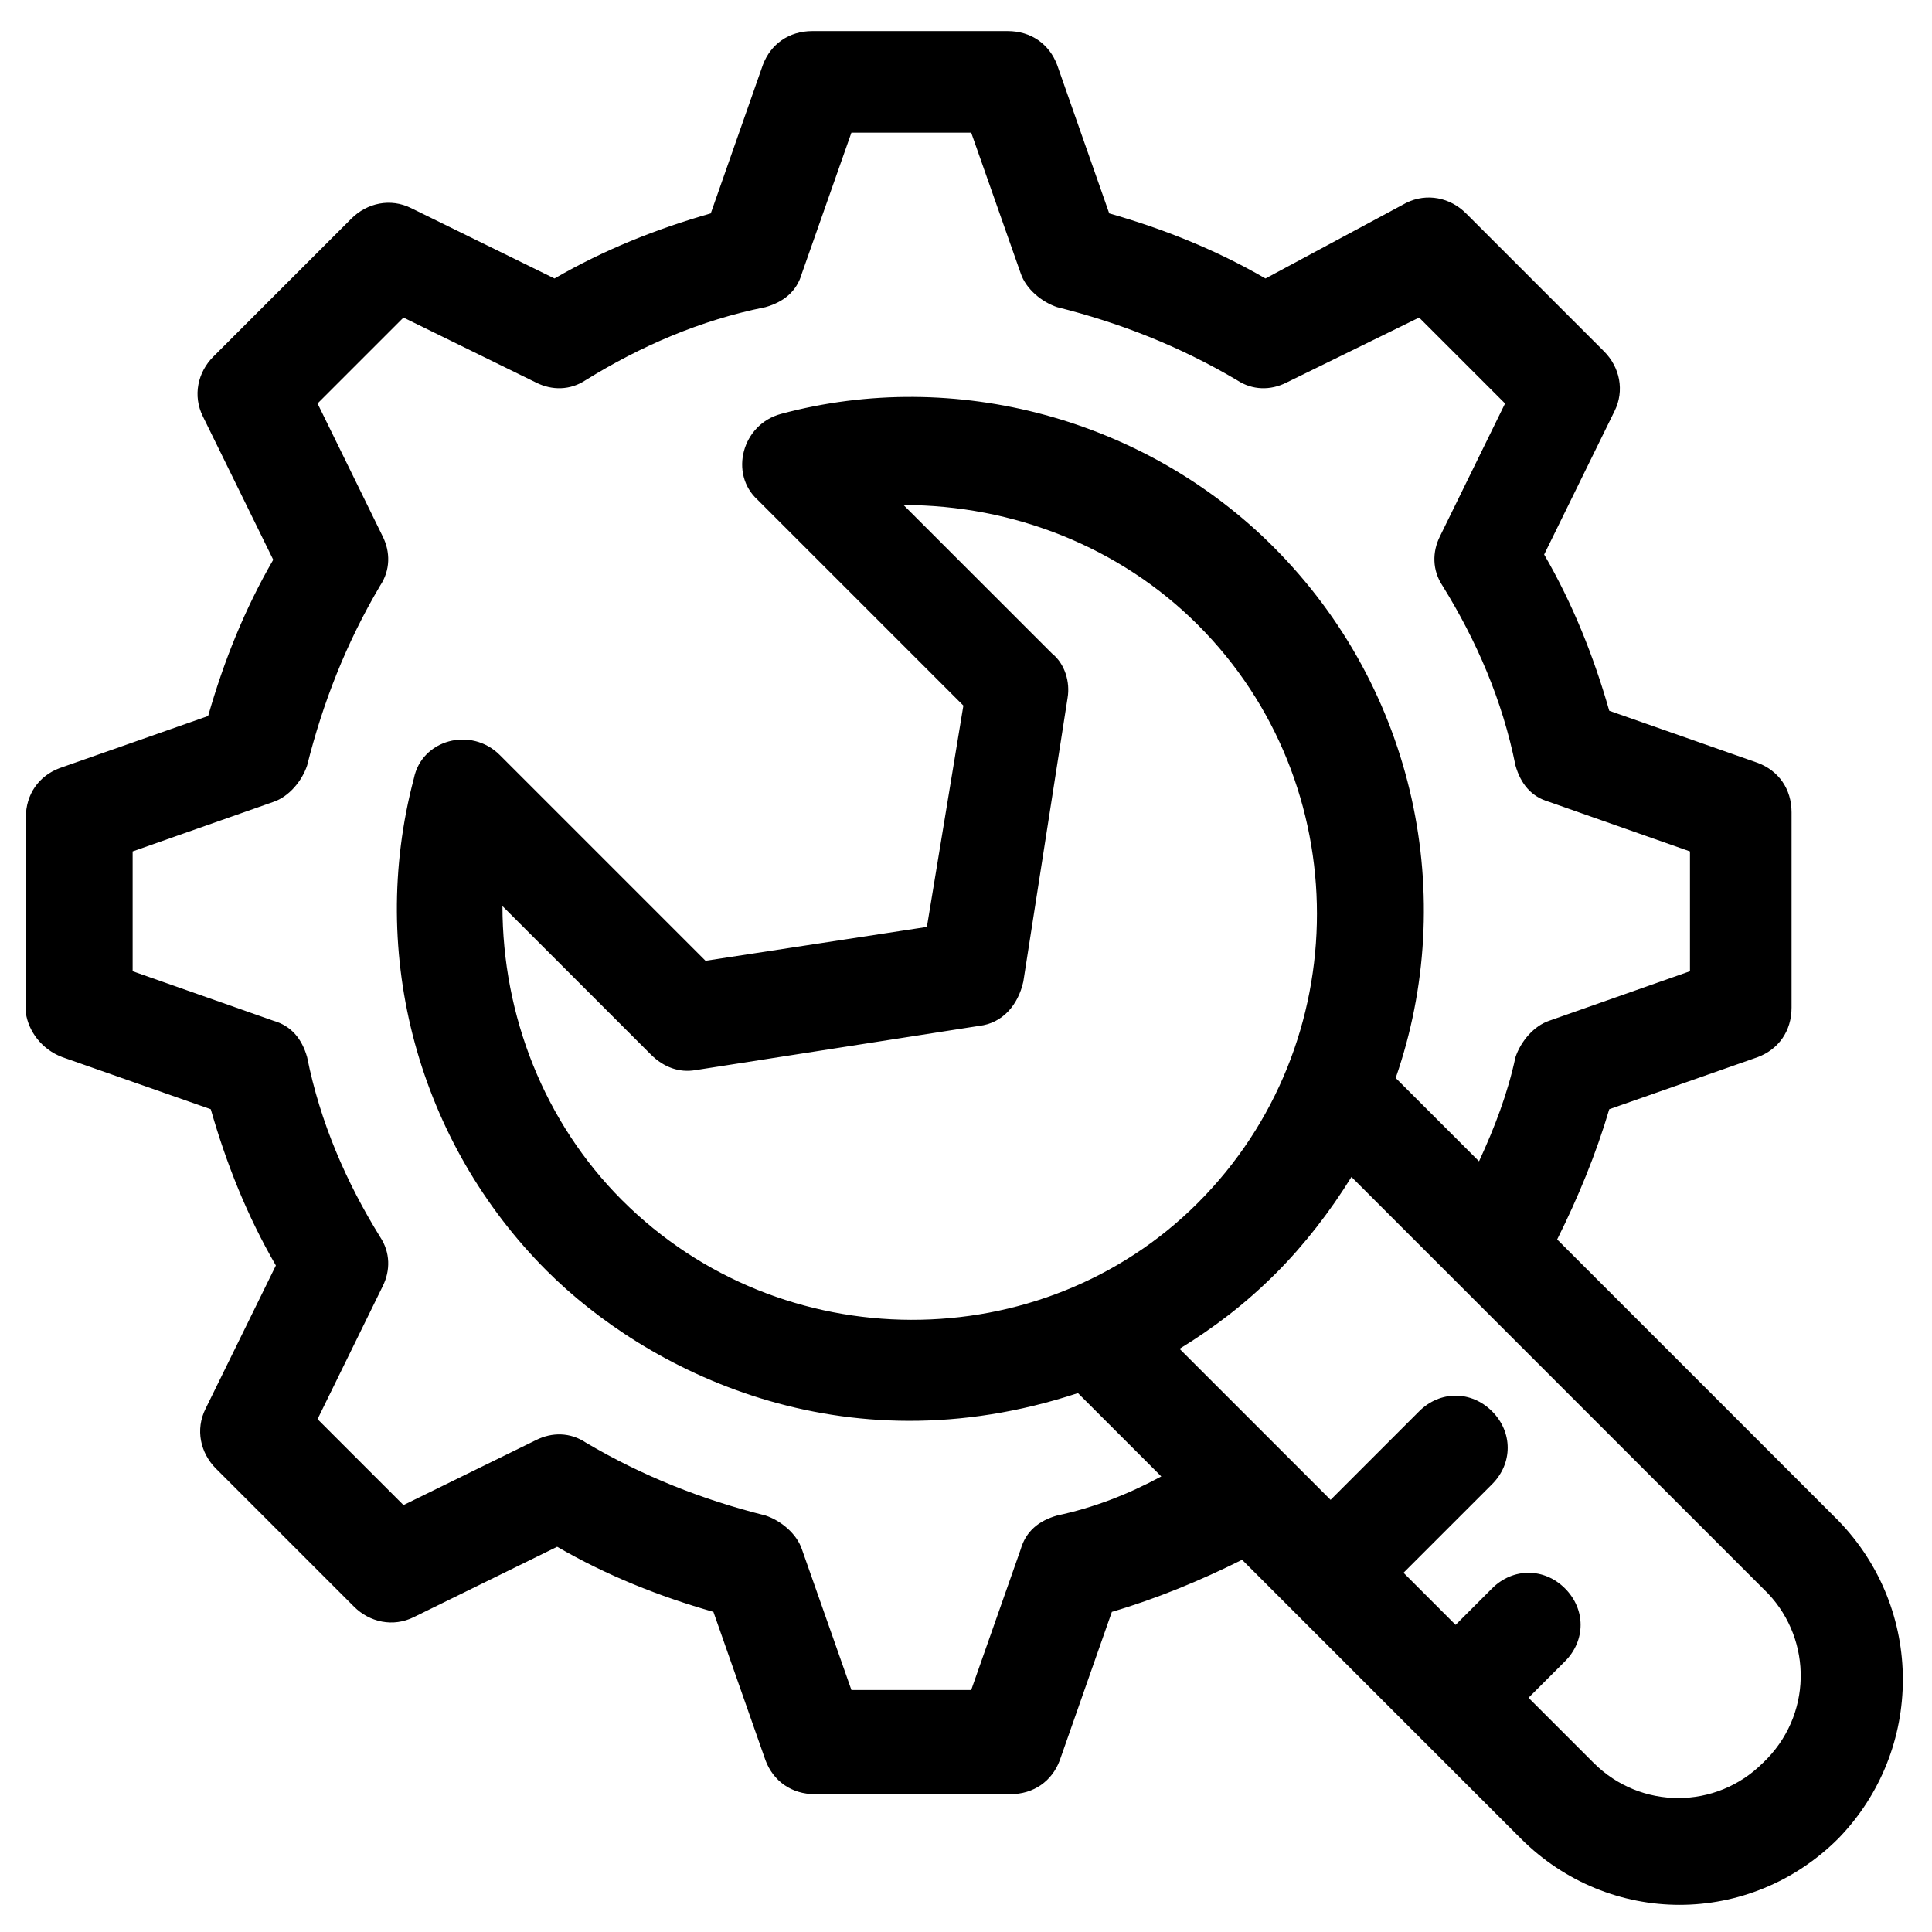
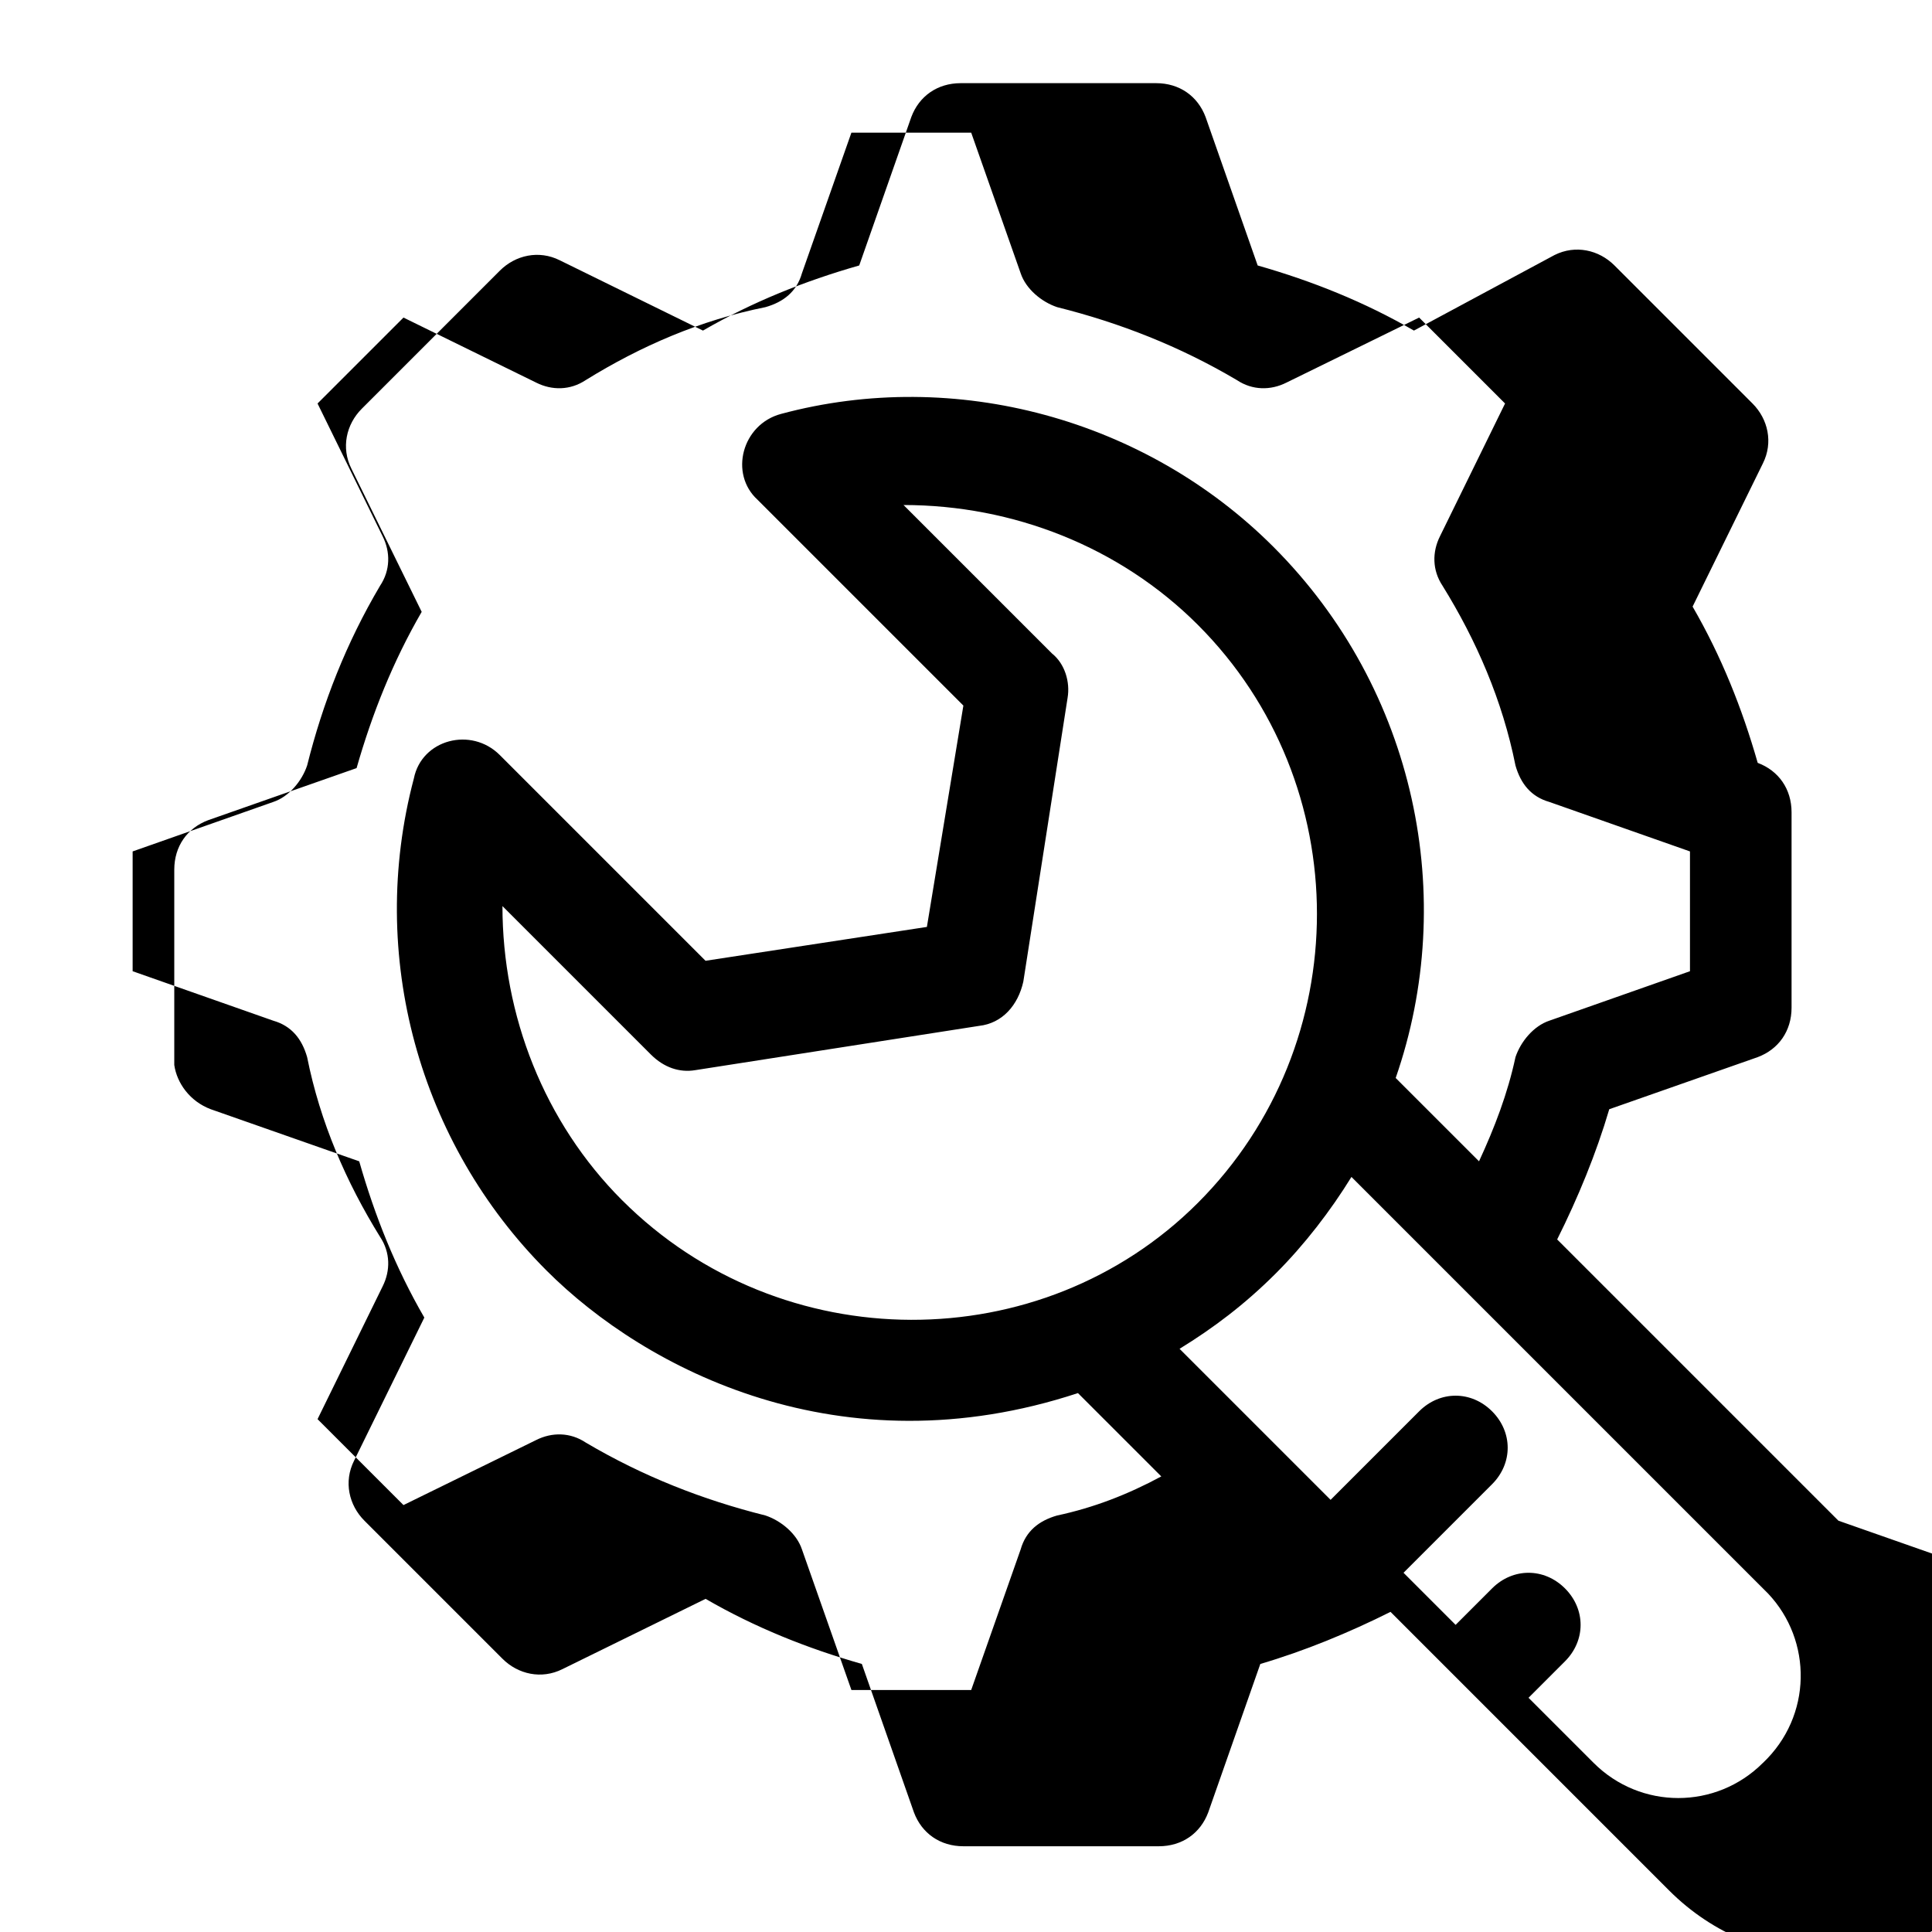
<svg xmlns="http://www.w3.org/2000/svg" fill="#000000" width="800px" height="800px" version="1.1" viewBox="144 144 512 512">
-   <path d="m631.2 547-74.535-74.535c5.519-11.043 10.352-22.773 13.805-34.508l39.34-13.805c5.519-2.07 8.973-6.902 8.973-13.113v-51.762c0-6.211-3.449-11.043-8.973-13.113l-39.34-13.805c-4.141-14.492-9.66-28.297-17.254-41.41l18.633-37.957c2.762-5.519 1.379-11.734-2.762-15.875l-36.578-36.578c-4.141-4.141-10.352-5.519-15.875-2.762l-37.266 20.023c-13.113-7.59-26.914-13.113-41.41-17.254l-13.805-39.34c-2.07-5.519-6.902-8.973-13.113-8.973h-51.762c-6.211 0-11.043 3.449-13.113 8.973l-13.805 39.34c-14.492 4.141-28.297 9.66-41.41 17.254l-37.957-18.633c-5.519-2.762-11.734-1.379-15.875 2.762l-36.578 36.578c-4.141 4.141-5.519 10.352-2.762 15.875l18.633 37.957c-7.59 13.113-13.113 26.914-17.254 41.41l-39.34 13.805c-5.519 2.07-8.973 6.902-8.973 13.113v51.762c0.699 4.824 4.152 9.652 9.672 11.723l39.34 13.805c4.141 14.492 9.66 28.297 17.254 41.41l-18.633 37.957c-2.762 5.519-1.379 11.734 2.762 15.875l36.578 36.578c4.141 4.141 10.352 5.519 15.875 2.762l37.957-18.633c13.113 7.59 26.914 13.113 41.41 17.254l13.805 39.34c2.07 5.519 6.902 8.973 13.113 8.973h51.762c6.211 0 11.043-3.449 13.113-8.973l13.805-39.34c11.734-3.449 23.465-8.281 34.508-13.805l73.836 73.844c23.465 23.465 60.734 23.465 84.199 0 22.773-23.465 22.773-60.734 0-84.199zm-207.05-1.379c-4.832 1.379-8.281 4.141-9.66 8.973l-13.113 37.27h-31.746l-13.113-37.27c-1.379-4.141-5.519-7.59-9.66-8.973-16.562-4.141-32.438-10.352-47.621-19.324-4.141-2.762-8.973-2.762-13.113-0.691l-35.199 17.254-22.773-22.773 17.254-35.199c2.07-4.141 2.07-8.973-0.691-13.113-8.973-14.492-15.875-30.367-19.324-47.621-1.379-4.832-4.141-8.281-8.973-9.66l-37.27-13.113v-31.746l37.27-13.113c4.141-1.379 7.59-5.519 8.973-9.66 4.141-16.562 10.352-32.438 19.324-47.621 2.762-4.141 2.762-8.973 0.691-13.113l-17.254-35.199 22.773-22.773 35.199 17.254c4.141 2.07 8.973 2.07 13.113-0.691 14.492-8.973 30.367-15.875 47.621-19.324 4.832-1.379 8.281-4.141 9.66-8.973l13.113-37.27h31.746l13.113 37.27c1.379 4.141 5.519 7.59 9.66 8.973 16.562 4.141 32.438 10.352 47.621 19.324 4.141 2.762 8.973 2.762 13.113 0.691l35.199-17.254 22.773 22.773-17.254 35.199c-2.07 4.141-2.07 8.973 0.691 13.113 8.973 14.492 15.875 30.367 19.324 47.621 1.379 4.832 4.141 8.281 8.973 9.66l37.27 13.113v31.746l-37.27 13.113c-4.141 1.379-7.59 5.519-8.973 9.66-2.07 9.66-5.519 18.633-9.66 27.605l-22.086-22.082c16.562-47.621 5.519-102.83-32.438-140.79-33.816-33.816-84.199-47.621-130.44-35.199-10.352 2.762-13.805 15.875-6.211 22.773l54.523 54.523-9.668 58.66-58.664 8.973-54.523-54.523c-7.59-7.59-20.703-4.141-22.773 6.211-12.422 46.93 1.379 96.621 35.199 130.44 26.227 26.227 77.988 53.141 140.79 32.438l22.086 22.086c-8.969 4.832-17.941 8.285-27.605 10.355zm-115.25-83.508c-20.703-20.703-31.746-49-31.746-77.988l39.34 39.34c3.449 3.449 7.59 4.832 11.734 4.141l75.227-11.734c6.211-0.691 10.352-5.519 11.734-11.734l11.734-75.227c0.691-4.141-0.691-8.973-4.141-11.734l-39.34-39.34c28.984 0 57.281 11.043 77.988 31.746 42.098 42.098 42.098 111.11 0 153.21-41.418 41.414-110.43 41.414-152.53-0.684zm302.29 149.07c-12.422 12.422-32.438 12.422-44.859 0l-17.254-17.254 9.66-9.66c5.519-5.519 5.519-13.805 0-19.324-5.519-5.519-13.805-5.519-19.324 0l-9.66 9.66-13.805-13.805 23.465-23.465c5.519-5.519 5.519-13.805 0-19.324s-13.805-5.519-19.324 0l-23.465 23.465-40.027-40.027c8.973-5.519 17.254-11.734 25.535-20.016 7.59-7.59 14.492-16.562 20.016-25.535l110.43 110.43c11.73 12.422 11.73 32.438-1.383 44.859z" />
+   <path d="m631.2 547-74.535-74.535c5.519-11.043 10.352-22.773 13.805-34.508l39.34-13.805c5.519-2.07 8.973-6.902 8.973-13.113v-51.762c0-6.211-3.449-11.043-8.973-13.113c-4.141-14.492-9.66-28.297-17.254-41.41l18.633-37.957c2.762-5.519 1.379-11.734-2.762-15.875l-36.578-36.578c-4.141-4.141-10.352-5.519-15.875-2.762l-37.266 20.023c-13.113-7.59-26.914-13.113-41.41-17.254l-13.805-39.34c-2.07-5.519-6.902-8.973-13.113-8.973h-51.762c-6.211 0-11.043 3.449-13.113 8.973l-13.805 39.34c-14.492 4.141-28.297 9.66-41.41 17.254l-37.957-18.633c-5.519-2.762-11.734-1.379-15.875 2.762l-36.578 36.578c-4.141 4.141-5.519 10.352-2.762 15.875l18.633 37.957c-7.59 13.113-13.113 26.914-17.254 41.41l-39.34 13.805c-5.519 2.07-8.973 6.902-8.973 13.113v51.762c0.699 4.824 4.152 9.652 9.672 11.723l39.34 13.805c4.141 14.492 9.66 28.297 17.254 41.41l-18.633 37.957c-2.762 5.519-1.379 11.734 2.762 15.875l36.578 36.578c4.141 4.141 10.352 5.519 15.875 2.762l37.957-18.633c13.113 7.59 26.914 13.113 41.41 17.254l13.805 39.34c2.07 5.519 6.902 8.973 13.113 8.973h51.762c6.211 0 11.043-3.449 13.113-8.973l13.805-39.34c11.734-3.449 23.465-8.281 34.508-13.805l73.836 73.844c23.465 23.465 60.734 23.465 84.199 0 22.773-23.465 22.773-60.734 0-84.199zm-207.05-1.379c-4.832 1.379-8.281 4.141-9.66 8.973l-13.113 37.27h-31.746l-13.113-37.27c-1.379-4.141-5.519-7.59-9.66-8.973-16.562-4.141-32.438-10.352-47.621-19.324-4.141-2.762-8.973-2.762-13.113-0.691l-35.199 17.254-22.773-22.773 17.254-35.199c2.07-4.141 2.07-8.973-0.691-13.113-8.973-14.492-15.875-30.367-19.324-47.621-1.379-4.832-4.141-8.281-8.973-9.66l-37.27-13.113v-31.746l37.27-13.113c4.141-1.379 7.59-5.519 8.973-9.66 4.141-16.562 10.352-32.438 19.324-47.621 2.762-4.141 2.762-8.973 0.691-13.113l-17.254-35.199 22.773-22.773 35.199 17.254c4.141 2.07 8.973 2.07 13.113-0.691 14.492-8.973 30.367-15.875 47.621-19.324 4.832-1.379 8.281-4.141 9.66-8.973l13.113-37.27h31.746l13.113 37.27c1.379 4.141 5.519 7.59 9.66 8.973 16.562 4.141 32.438 10.352 47.621 19.324 4.141 2.762 8.973 2.762 13.113 0.691l35.199-17.254 22.773 22.773-17.254 35.199c-2.07 4.141-2.07 8.973 0.691 13.113 8.973 14.492 15.875 30.367 19.324 47.621 1.379 4.832 4.141 8.281 8.973 9.66l37.27 13.113v31.746l-37.27 13.113c-4.141 1.379-7.59 5.519-8.973 9.66-2.07 9.66-5.519 18.633-9.66 27.605l-22.086-22.082c16.562-47.621 5.519-102.83-32.438-140.79-33.816-33.816-84.199-47.621-130.44-35.199-10.352 2.762-13.805 15.875-6.211 22.773l54.523 54.523-9.668 58.66-58.664 8.973-54.523-54.523c-7.59-7.59-20.703-4.141-22.773 6.211-12.422 46.93 1.379 96.621 35.199 130.44 26.227 26.227 77.988 53.141 140.79 32.438l22.086 22.086c-8.969 4.832-17.941 8.285-27.605 10.355zm-115.25-83.508c-20.703-20.703-31.746-49-31.746-77.988l39.34 39.34c3.449 3.449 7.59 4.832 11.734 4.141l75.227-11.734c6.211-0.691 10.352-5.519 11.734-11.734l11.734-75.227c0.691-4.141-0.691-8.973-4.141-11.734l-39.34-39.34c28.984 0 57.281 11.043 77.988 31.746 42.098 42.098 42.098 111.11 0 153.21-41.418 41.414-110.43 41.414-152.53-0.684zm302.29 149.07c-12.422 12.422-32.438 12.422-44.859 0l-17.254-17.254 9.66-9.66c5.519-5.519 5.519-13.805 0-19.324-5.519-5.519-13.805-5.519-19.324 0l-9.66 9.66-13.805-13.805 23.465-23.465c5.519-5.519 5.519-13.805 0-19.324s-13.805-5.519-19.324 0l-23.465 23.465-40.027-40.027c8.973-5.519 17.254-11.734 25.535-20.016 7.59-7.59 14.492-16.562 20.016-25.535l110.43 110.43c11.73 12.422 11.73 32.438-1.383 44.859z" />
</svg>